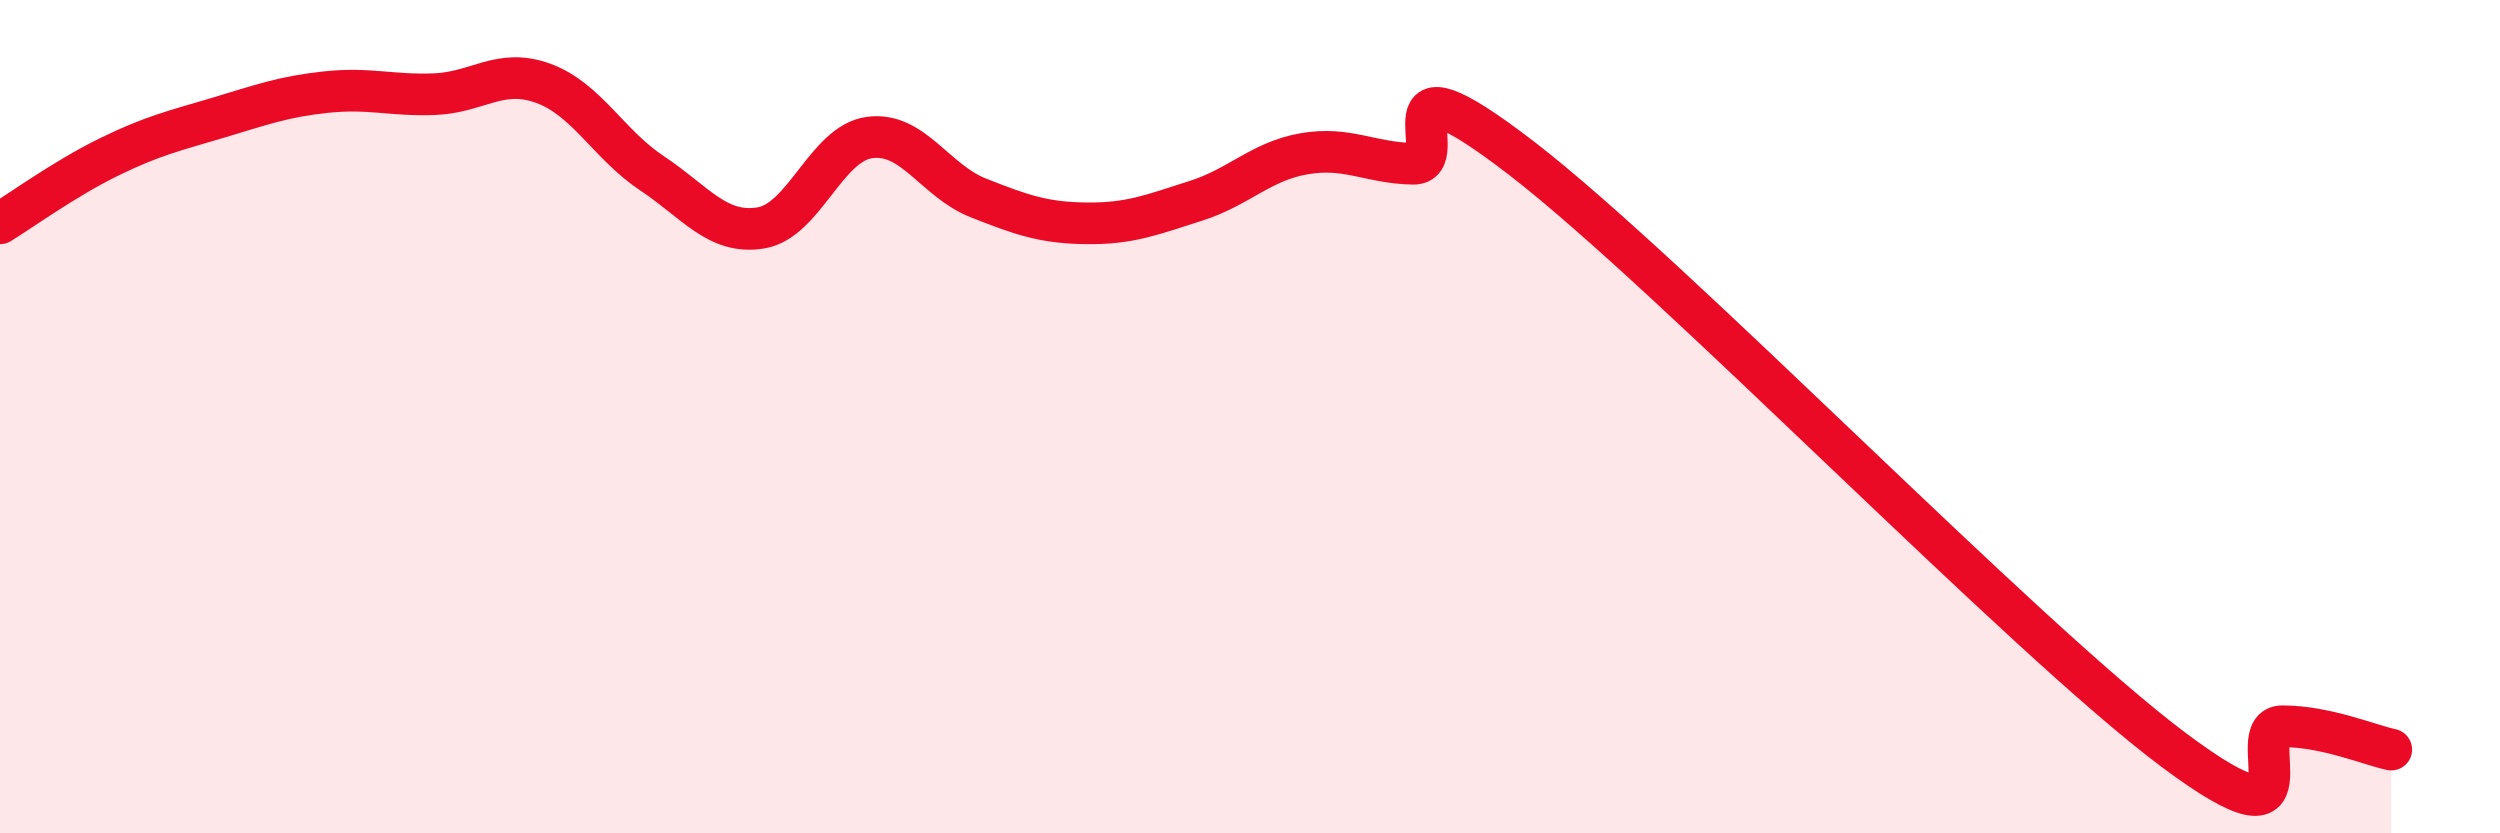
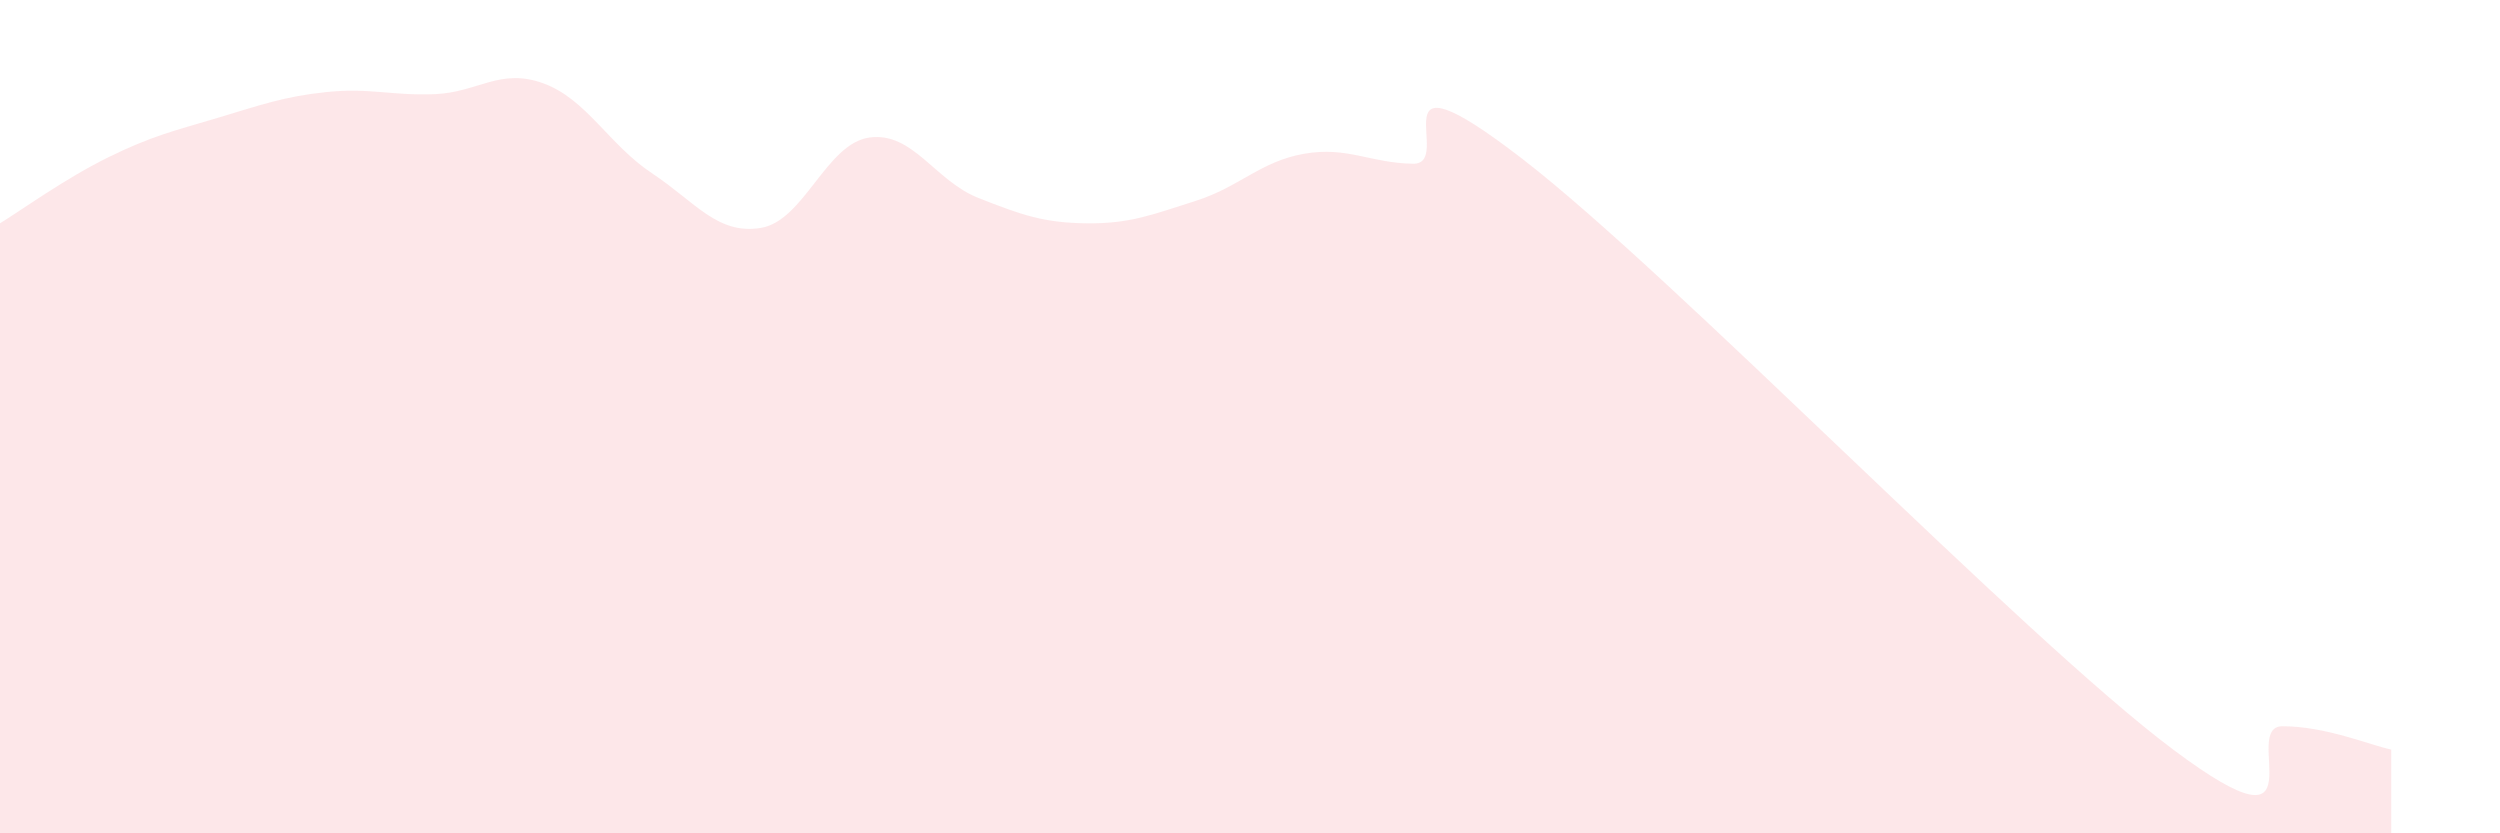
<svg xmlns="http://www.w3.org/2000/svg" width="60" height="20" viewBox="0 0 60 20">
  <path d="M 0,5.36 C 0.52,5.04 1.57,4.28 2.61,3.77 C 3.65,3.26 4.18,3.14 5.22,2.83 C 6.26,2.52 6.79,2.32 7.83,2.21 C 8.87,2.1 9.39,2.3 10.43,2.26 C 11.47,2.22 12,1.62 13.04,2 C 14.08,2.38 14.61,3.47 15.65,4.16 C 16.69,4.85 17.22,5.64 18.26,5.47 C 19.3,5.3 19.83,3.44 20.87,3.3 C 21.91,3.16 22.44,4.34 23.48,4.75 C 24.52,5.16 25.05,5.35 26.09,5.36 C 27.13,5.37 27.66,5.15 28.7,4.82 C 29.74,4.49 30.26,3.87 31.3,3.69 C 32.34,3.51 32.87,3.91 33.91,3.93 C 34.95,3.95 32.87,0.99 36.52,3.8 C 40.17,6.61 48.52,15.27 52.17,18 C 55.82,20.73 53.74,17.43 54.78,17.43 C 55.82,17.43 56.87,17.88 57.39,17.99L57.39 20L0 20Z" fill="#EB0A25" opacity="0.1" stroke-linecap="round" stroke-linejoin="round" />
-   <path d="M 0,5.36 C 0.52,5.04 1.57,4.28 2.61,3.77 C 3.65,3.26 4.18,3.14 5.22,2.83 C 6.26,2.52 6.79,2.32 7.83,2.21 C 8.87,2.1 9.39,2.3 10.43,2.26 C 11.47,2.22 12,1.62 13.04,2 C 14.08,2.38 14.61,3.47 15.65,4.16 C 16.69,4.85 17.22,5.64 18.26,5.47 C 19.3,5.3 19.83,3.44 20.87,3.3 C 21.91,3.16 22.44,4.34 23.48,4.75 C 24.52,5.16 25.05,5.35 26.09,5.36 C 27.13,5.37 27.66,5.15 28.7,4.82 C 29.74,4.49 30.26,3.87 31.3,3.69 C 32.34,3.51 32.87,3.91 33.91,3.93 C 34.95,3.95 32.87,0.99 36.52,3.8 C 40.17,6.61 48.52,15.27 52.17,18 C 55.82,20.73 53.74,17.43 54.78,17.43 C 55.82,17.43 56.87,17.88 57.39,17.99" stroke="#EB0A25" stroke-width="1" fill="none" stroke-linecap="round" stroke-linejoin="round" />
</svg>